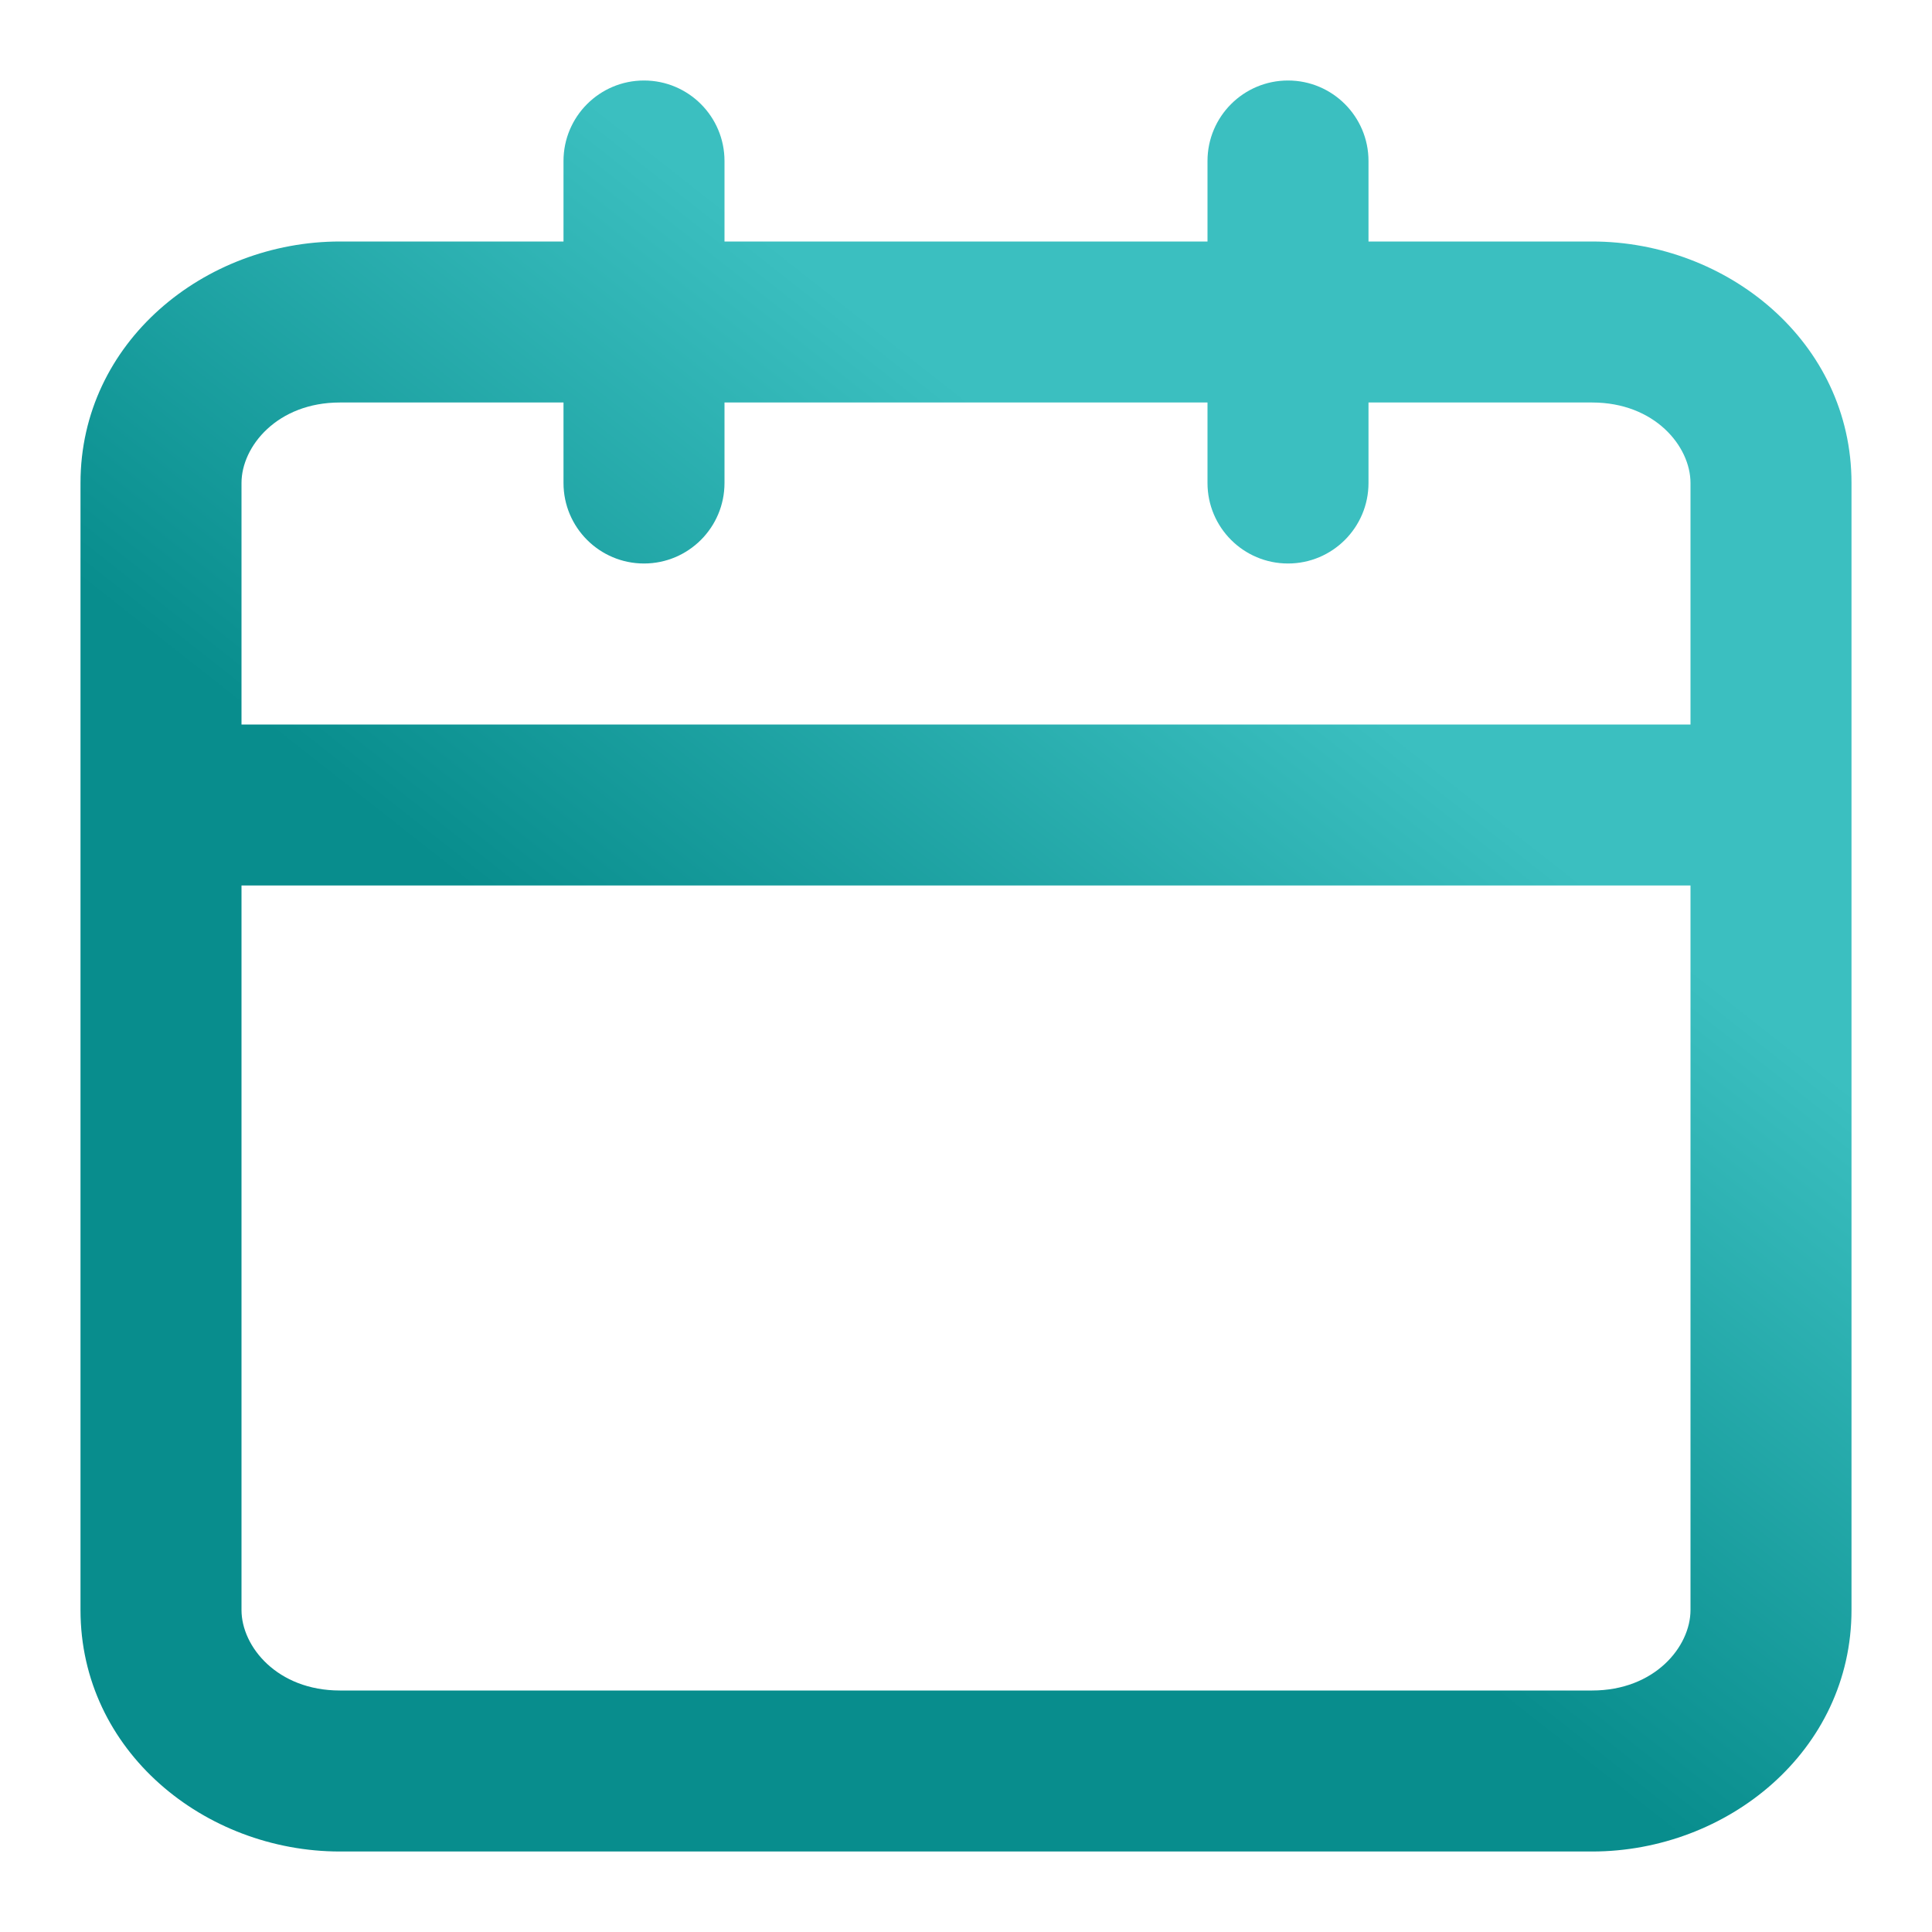
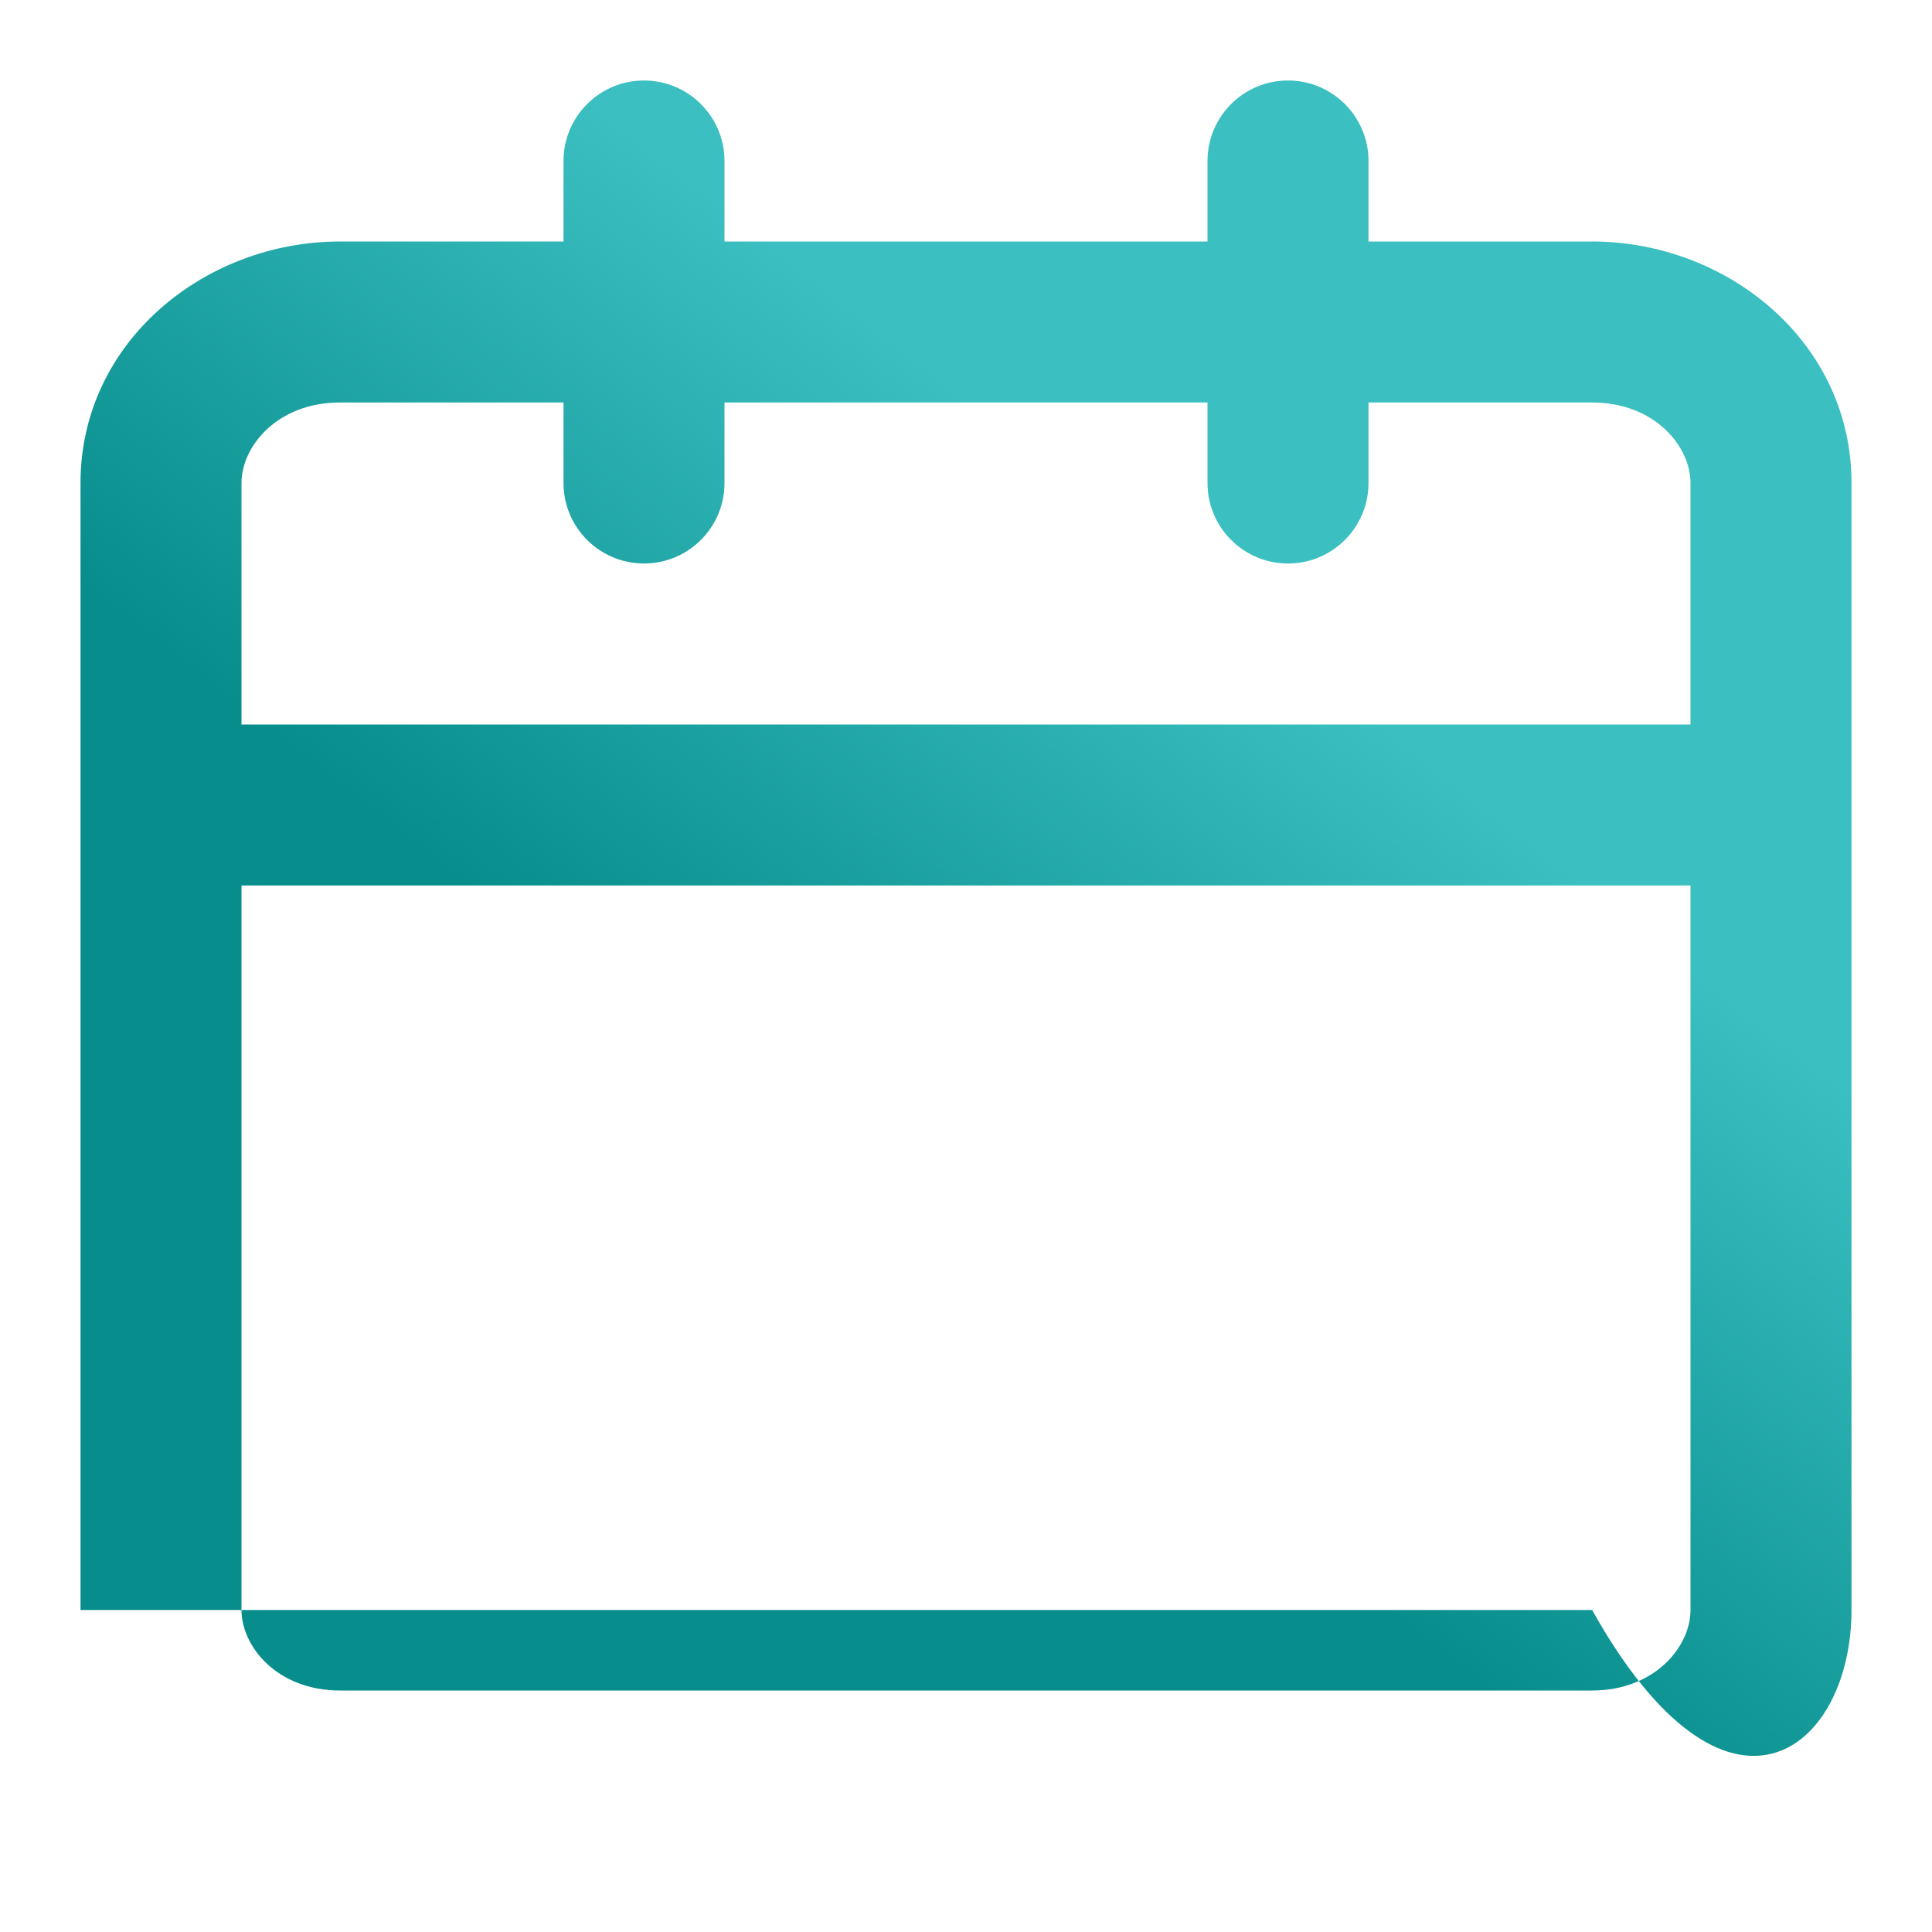
<svg xmlns="http://www.w3.org/2000/svg" width="24" height="24" viewBox="0 0 24 24" fill="none">
-   <path fill-rule="evenodd" clip-rule="evenodd" d="M17 2C17 1.448 16.552 1 16 1C15.448 1 15 1.448 15 2V3H9V2C9 1.448 8.552 1 8 1C7.448 1 7 1.448 7 2V3H4.222C2.544 3 1 4.247 1 6V20C1 21.753 2.544 23 4.222 23H19.778C21.456 23 23 21.753 23 20V6C23 4.247 21.456 3 19.778 3H17V2ZM7 6V5H4.222C3.446 5 3 5.544 3 6V9H21V6C21 5.544 20.555 5 19.778 5H17V6C17 6.552 16.552 7 16 7C15.448 7 15 6.552 15 6V5H9V6C9 6.552 8.552 7 8 7C7.448 7 7 6.552 7 6ZM21 11H3V20C3 20.456 3.446 21 4.222 21H19.778C20.555 21 21 20.456 21 20V11Z" fill="url(#paint1_linear_564_4448)" />
+   <path fill-rule="evenodd" clip-rule="evenodd" d="M17 2C17 1.448 16.552 1 16 1C15.448 1 15 1.448 15 2V3H9V2C9 1.448 8.552 1 8 1C7.448 1 7 1.448 7 2V3H4.222C2.544 3 1 4.247 1 6V20H19.778C21.456 23 23 21.753 23 20V6C23 4.247 21.456 3 19.778 3H17V2ZM7 6V5H4.222C3.446 5 3 5.544 3 6V9H21V6C21 5.544 20.555 5 19.778 5H17V6C17 6.552 16.552 7 16 7C15.448 7 15 6.552 15 6V5H9V6C9 6.552 8.552 7 8 7C7.448 7 7 6.552 7 6ZM21 11H3V20C3 20.456 3.446 21 4.222 21H19.778C20.555 21 21 20.456 21 20V11Z" fill="url(#paint1_linear_564_4448)" />
  <linearGradient id="paint0_linear_564_4448" x1="7.373" y1="23.646" x2="22.414" y2="7.91" gradientUnits="userSpaceOnUse">
    <stop stop-color="#088D8D" />
    <stop offset="1" stop-color="#3BBFC0" />
  </linearGradient>
  <linearGradient id="paint1_linear_564_4448" x1="9.943" y1="14.284" x2="15.296" y2="7.479" gradientUnits="userSpaceOnUse">
    <stop stop-color="#088D8D" />
    <stop offset="1" stop-color="#3BBFC0" />
  </linearGradient>
</svg>